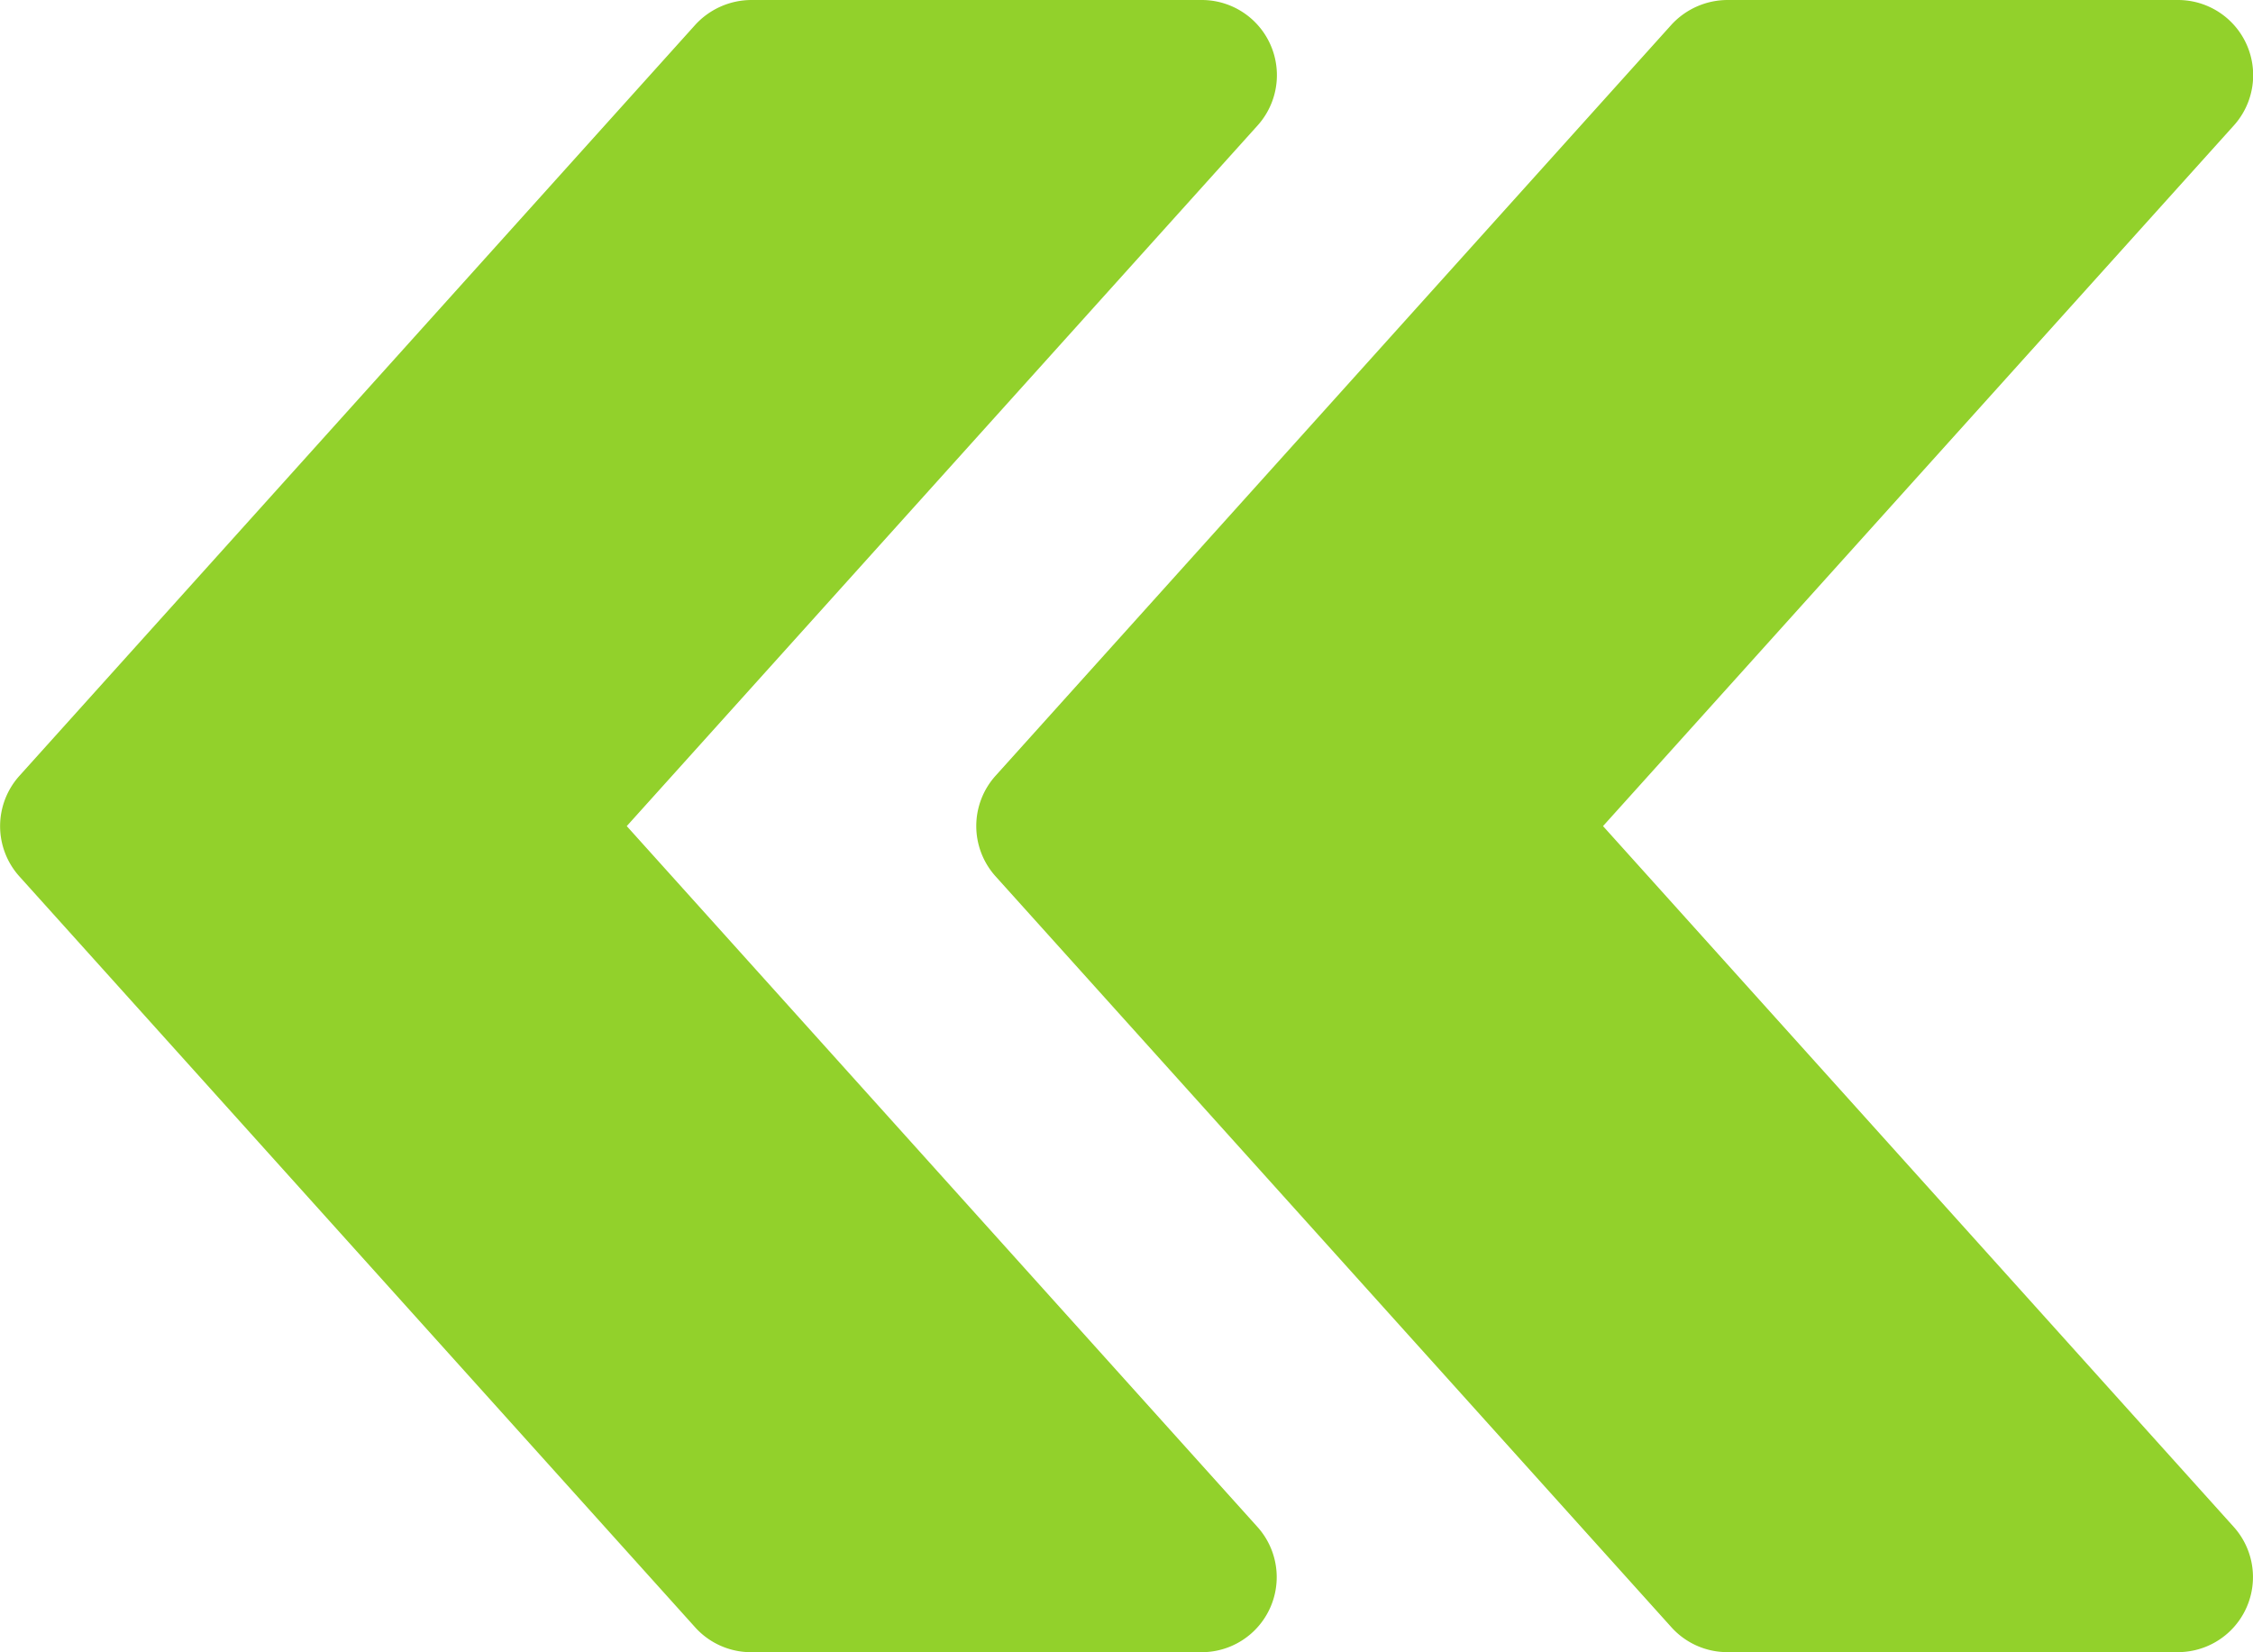
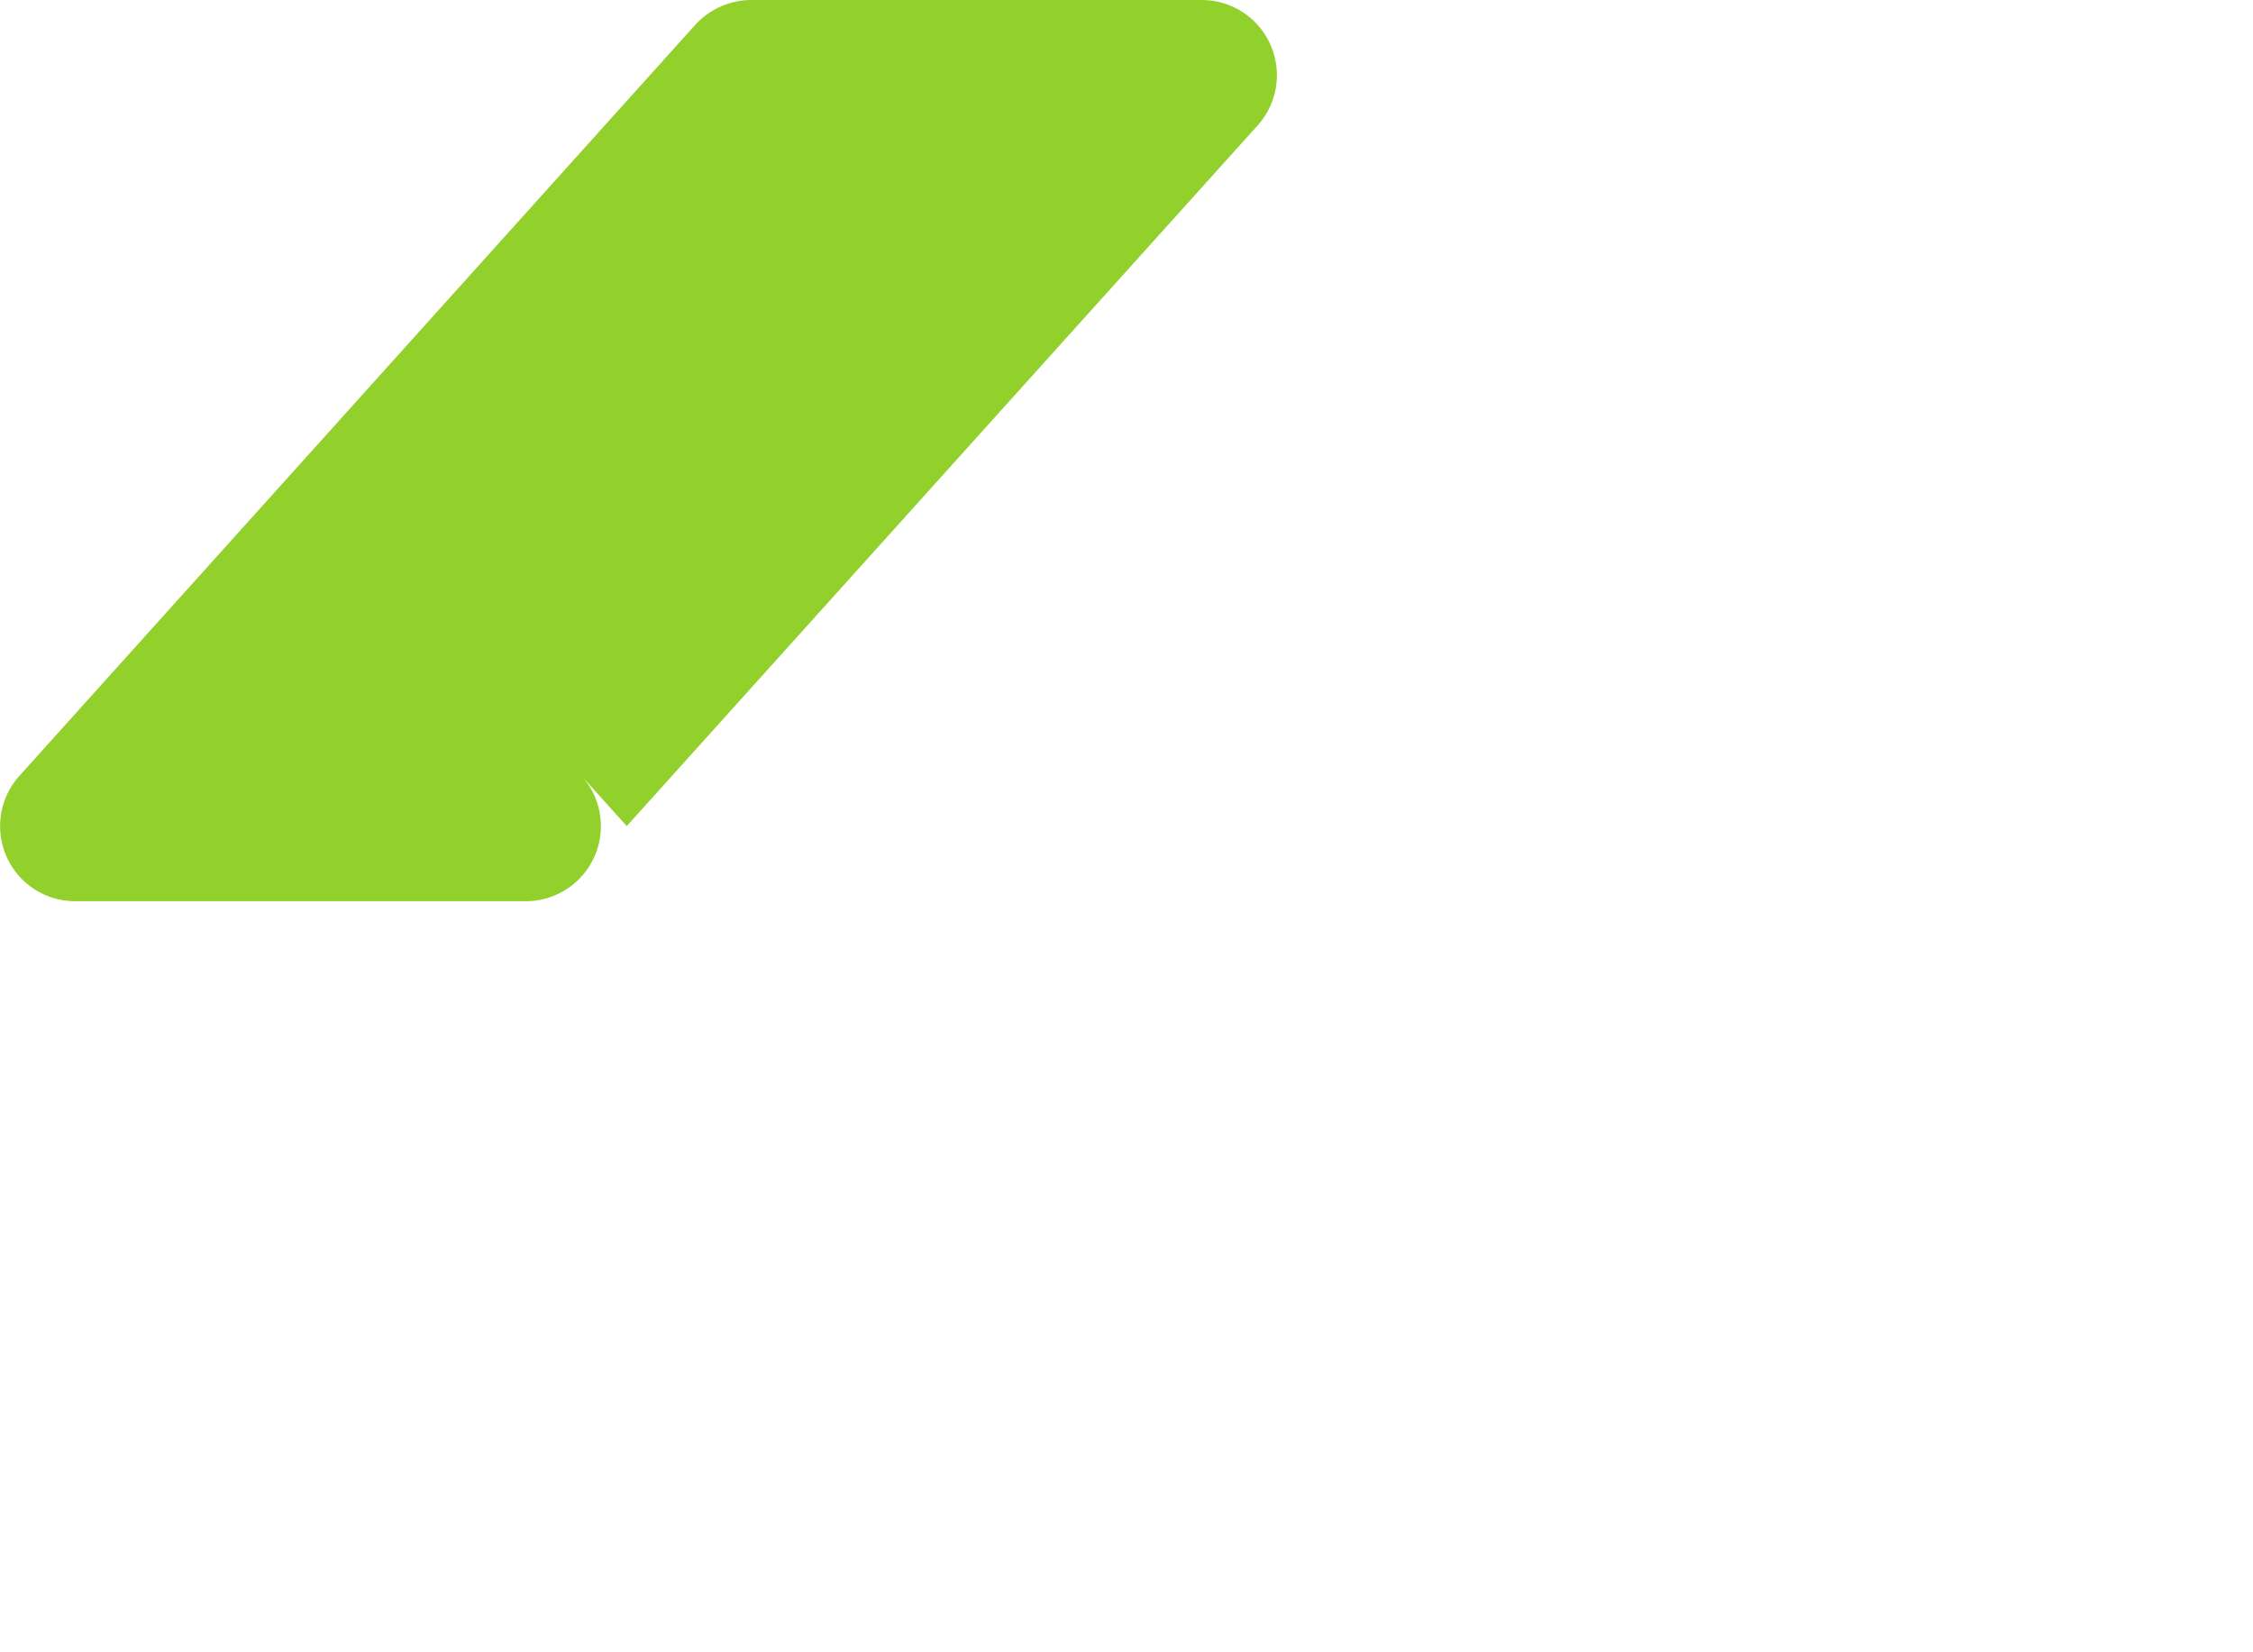
<svg xmlns="http://www.w3.org/2000/svg" id="fast-forward" width="38.337" height="28.112" viewBox="0 0 38.337 28.112">
  <g id="Group_81" data-name="Group 81" transform="translate(0 0)">
    <g id="Group_80" data-name="Group 80" transform="translate(0)">
-       <path id="Path_169" data-name="Path 169" d="M208.328,78.923l11.5,12.778a1.279,1.279,0,0,0,.951.424h7.667a1.277,1.277,0,0,0,.951-2.131L218.665,78.069,229.4,66.147a1.279,1.279,0,0,0-.951-2.134h-7.667a1.3,1.3,0,0,0-.951.422l-11.5,12.778A1.279,1.279,0,0,0,208.328,78.923Z" transform="translate(-208 -64.013)" fill="#92d12b" />
+       <path id="Path_169" data-name="Path 169" d="M208.328,78.923a1.279,1.279,0,0,0,.951.424h7.667a1.277,1.277,0,0,0,.951-2.131L218.665,78.069,229.4,66.147a1.279,1.279,0,0,0-.951-2.134h-7.667a1.3,1.3,0,0,0-.951.422l-11.5,12.778A1.279,1.279,0,0,0,208.328,78.923Z" transform="translate(-208 -64.013)" fill="#92d12b" />
    </g>
  </g>
  <g id="Group_83" data-name="Group 83" transform="translate(16.612 0)">
    <g id="Group_82" data-name="Group 82">
-       <path id="Path_170" data-name="Path 170" d="M.328,78.923,11.828,91.7a1.279,1.279,0,0,0,.951.424h7.667a1.277,1.277,0,0,0,.951-2.131L10.665,78.069,21.4,66.147a1.279,1.279,0,0,0-.951-2.134H12.779a1.3,1.3,0,0,0-.951.422L.328,77.213A1.279,1.279,0,0,0,.328,78.923Z" transform="translate(0 -64.013)" fill="#92d12b" />
-     </g>
+       </g>
  </g>
</svg>